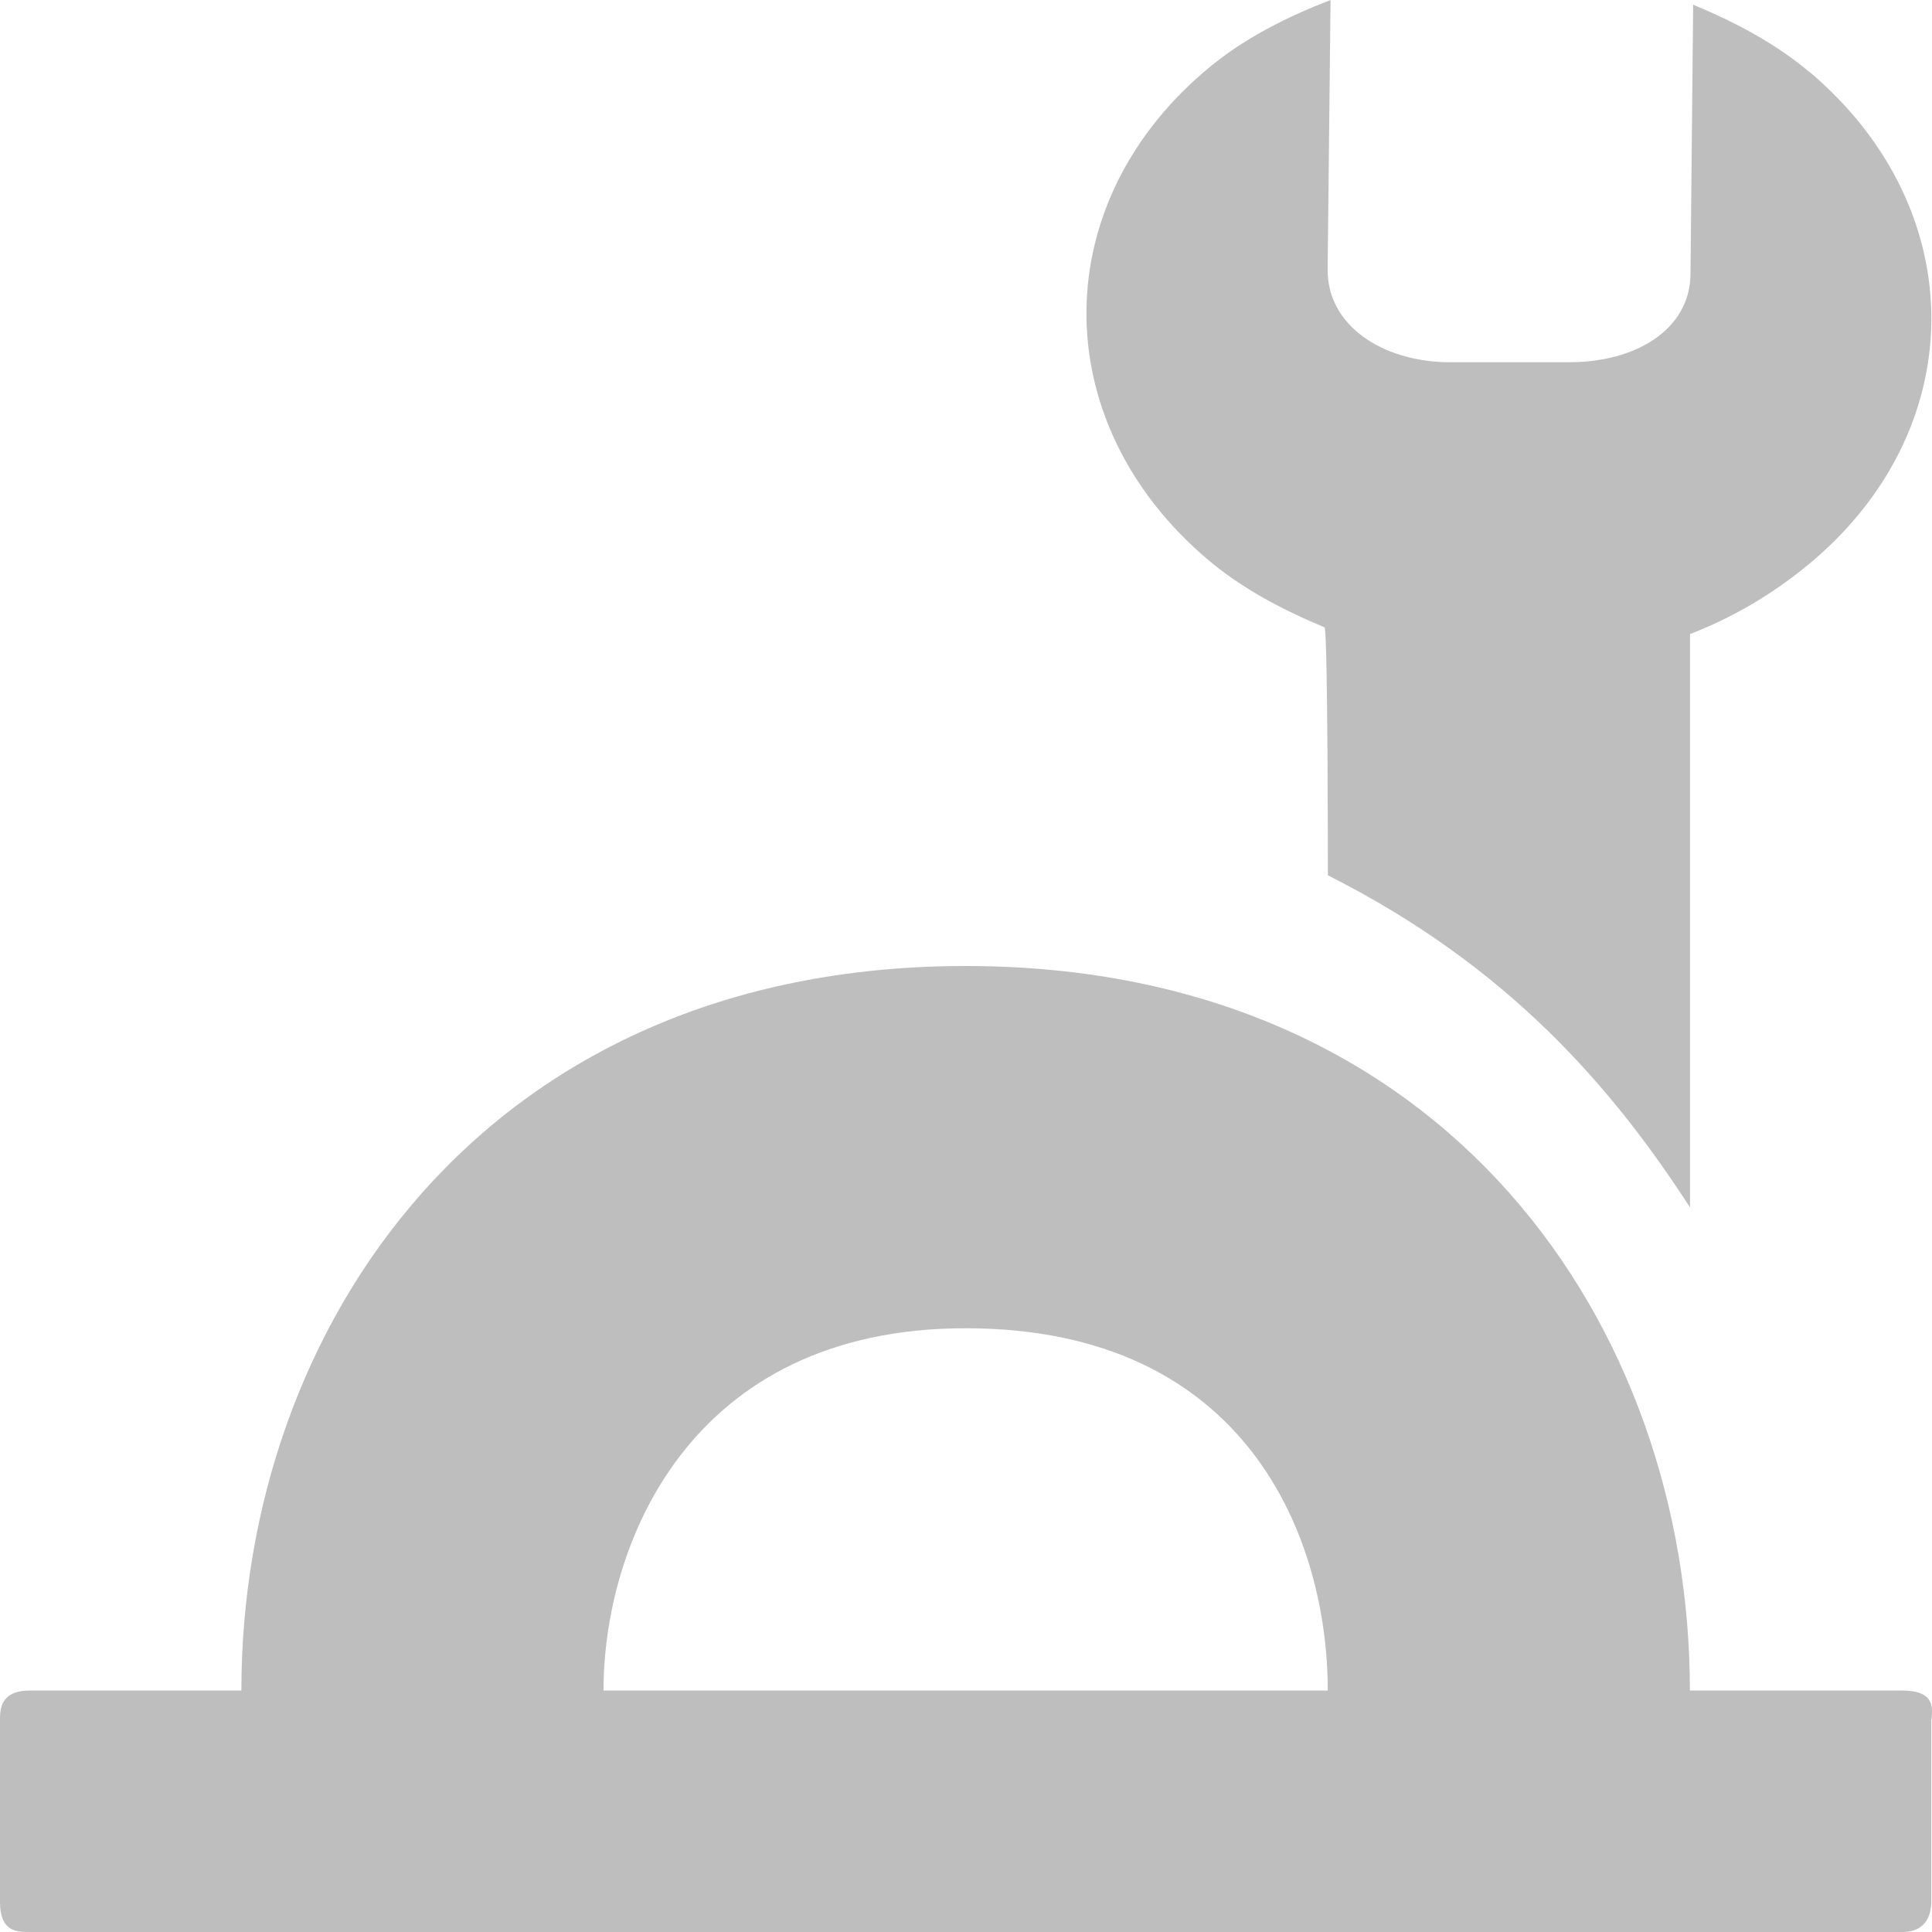
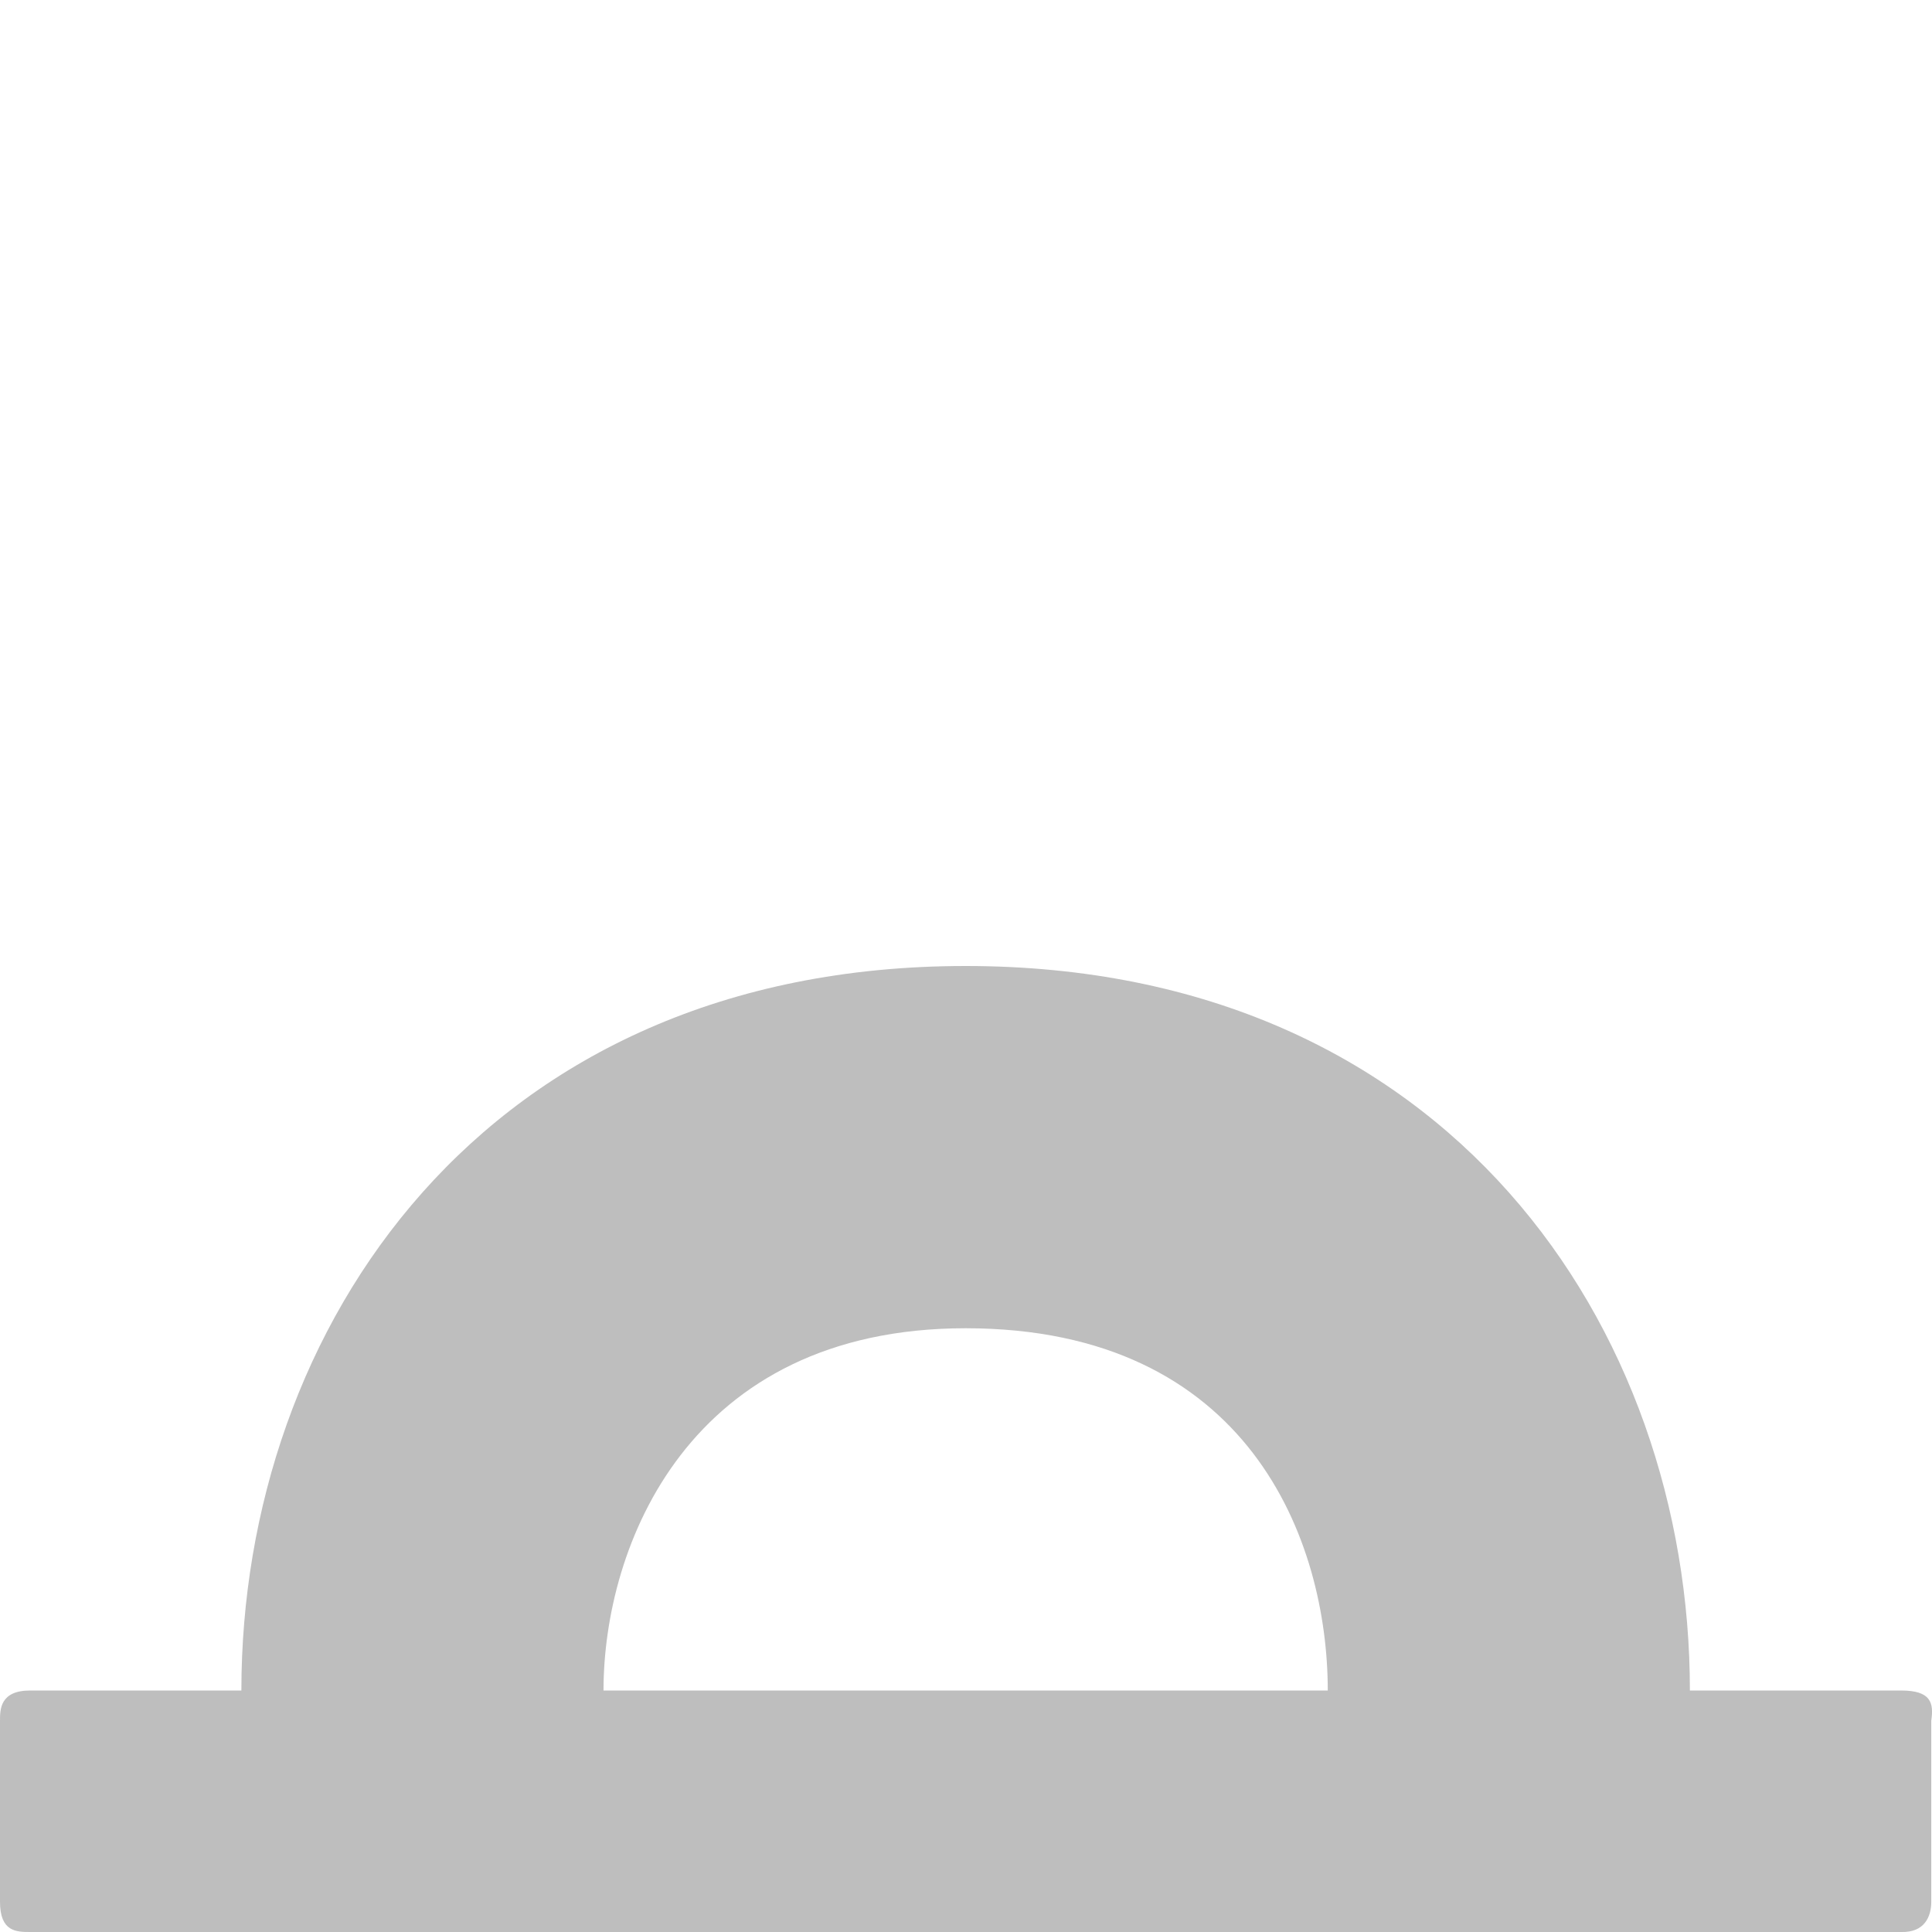
<svg xmlns="http://www.w3.org/2000/svg" xmlns:ns1="http://sodipodi.sourceforge.net/DTD/sodipodi-0.dtd" xmlns:ns2="http://www.inkscape.org/namespaces/inkscape" width="16" ns1:docname="applications-engineering-symbolic.svg" height="16" version="1.1" ns2:version="0.91 r13725" id="svg7384">
  <ns1:namedview ns2:snap-nodes="true" ns2:cx="3.9391167" ns2:cy="9.6227424" bordercolor="#666666" borderopacity="1" guidetolerance="10" ns2:window-width="1226" showgrid="false" ns2:snap-global="true" ns2:zoom="11.313708" ns2:object-nodes="false" ns2:snap-others="false" pagecolor="#555753" gridtolerance="10" ns2:window-maximized="0" showborder="false" ns2:snap-to-guides="true" ns2:guide-bbox="true" ns2:snap-bbox="true" ns2:pageopacity="1" showguides="true" ns2:window-x="2259" ns2:window-y="356" ns2:snap-bbox-midpoints="false" ns2:window-height="967" ns2:snap-grids="true" ns2:current-layer="g4953" objecttolerance="10" ns2:bbox-paths="false" ns2:object-paths="false" id="namedview88" ns2:pageshadow="2">
    <ns2:grid type="xygrid" enabled="true" empspacing="2" snapvisiblegridlinesonly="true" spacingx="1px" spacingy="1px" id="grid4866" visible="true" />
  </ns1:namedview>
  <title id="title9167">Gnome Symbolic Icon Theme</title>
  <defs id="defs7386" />
  <g ns2:label="status" style="display:inline" ns2:groupmode="layer" id="layer9" transform="translate(-522,-462)" />
  <g ns2:label="devices" ns2:groupmode="layer" id="layer10" transform="translate(-522,-462)" />
  <g ns2:label="apps" ns2:groupmode="layer" id="layer11" transform="translate(-522,-462)" />
  <g ns2:label="places" ns2:groupmode="layer" id="layer13" transform="translate(-522,-462)" />
  <g ns2:label="mimetypes" ns2:groupmode="layer" id="layer14" transform="translate(-522,-462)" />
  <g ns2:label="emblems" style="display:inline" ns2:groupmode="layer" id="layer15" transform="translate(-522,-462)" />
  <g ns2:label="emotes" style="display:inline" ns2:groupmode="layer" id="g71291" transform="translate(-522,-462)" />
  <g ns2:label="categories" style="display:inline" ns2:groupmode="layer" id="g4953" transform="translate(-522,-462)">
    <path style="fill:#bebebe;fill-opacity:1;fill-rule:evenodd;stroke:none;display:inline;enable-background:new" ns2:connector-curvature="0" ns1:nodetypes="cccccccccccccccc" id="rect7157" d="m 529.997,470 c -3.998,0 -5.998,3 -5.998,6 l -1.749,0 c -0.25,0 -0.25,0.157 -0.25,0.25 l 0,1.5 c 0,0.25 0.138,0.25 0.25,0.25 l 15.494,0 c 0.195,0.006 0.25,-0.129 0.25,-0.25 l 0,-1.5 c 0.021,-0.146 0,-0.25 -0.25,-0.25 l -1.749,0 c 0,-3 -1.999,-6 -5.998,-6 z m 0,3 c 2.35,0 2.999,1.762 2.999,3 l -5.998,0 c 0,-1.198 0.703,-3 2.999,-3 z" />
-     <path style="font-size:medium;font-style:normal;font-variant:normal;font-weight:normal;font-stretch:normal;text-indent:0;text-align:start;text-decoration:none;line-height:normal;letter-spacing:normal;word-spacing:normal;text-transform:none;direction:ltr;block-progression:tb;writing-mode:lr-tb;text-anchor:start;color:#000000;fill:#bebebe;fill-opacity:1;fill-rule:nonzero;stroke:none;stroke-width:3;marker:none;visibility:visible;display:inline;overflow:visible;enable-background:accumulate;font-family:Sans;-inkscape-font-specification:Sans" ns2:connector-curvature="0" ns1:nodetypes="sccscccssccccss" id="path3908-6" d="m 536.989,462.6 c -0.283,-0.24 -0.624,-0.419 -0.967,-0.561 l -0.022,2.232 c -0.005,0.459 -0.452,0.729 -1.006,0.729 l -1,0 c -0.554,-0.007 -1.003,-0.309 -0.999,-0.768 L 533.019,462 c -0.345,0.133 -0.689,0.304 -0.977,0.536 -1.377,1.114 -1.395,2.949 -0.04,4.098 0.283,0.24 0.624,0.419 0.967,0.561 0.028,0.011 0.028,2.054 0.028,2.054 1.489,0.75 2.351,1.75 2.999,2.75 l 0,-4.748 c 0.345,-0.133 0.667,-0.321 0.954,-0.554 1.377,-1.114 1.395,-2.949 0.04,-4.098 z" />
  </g>
  <g ns2:label="actions" style="display:inline" ns2:groupmode="layer" id="layer12" transform="translate(-522,-462)" />
</svg>